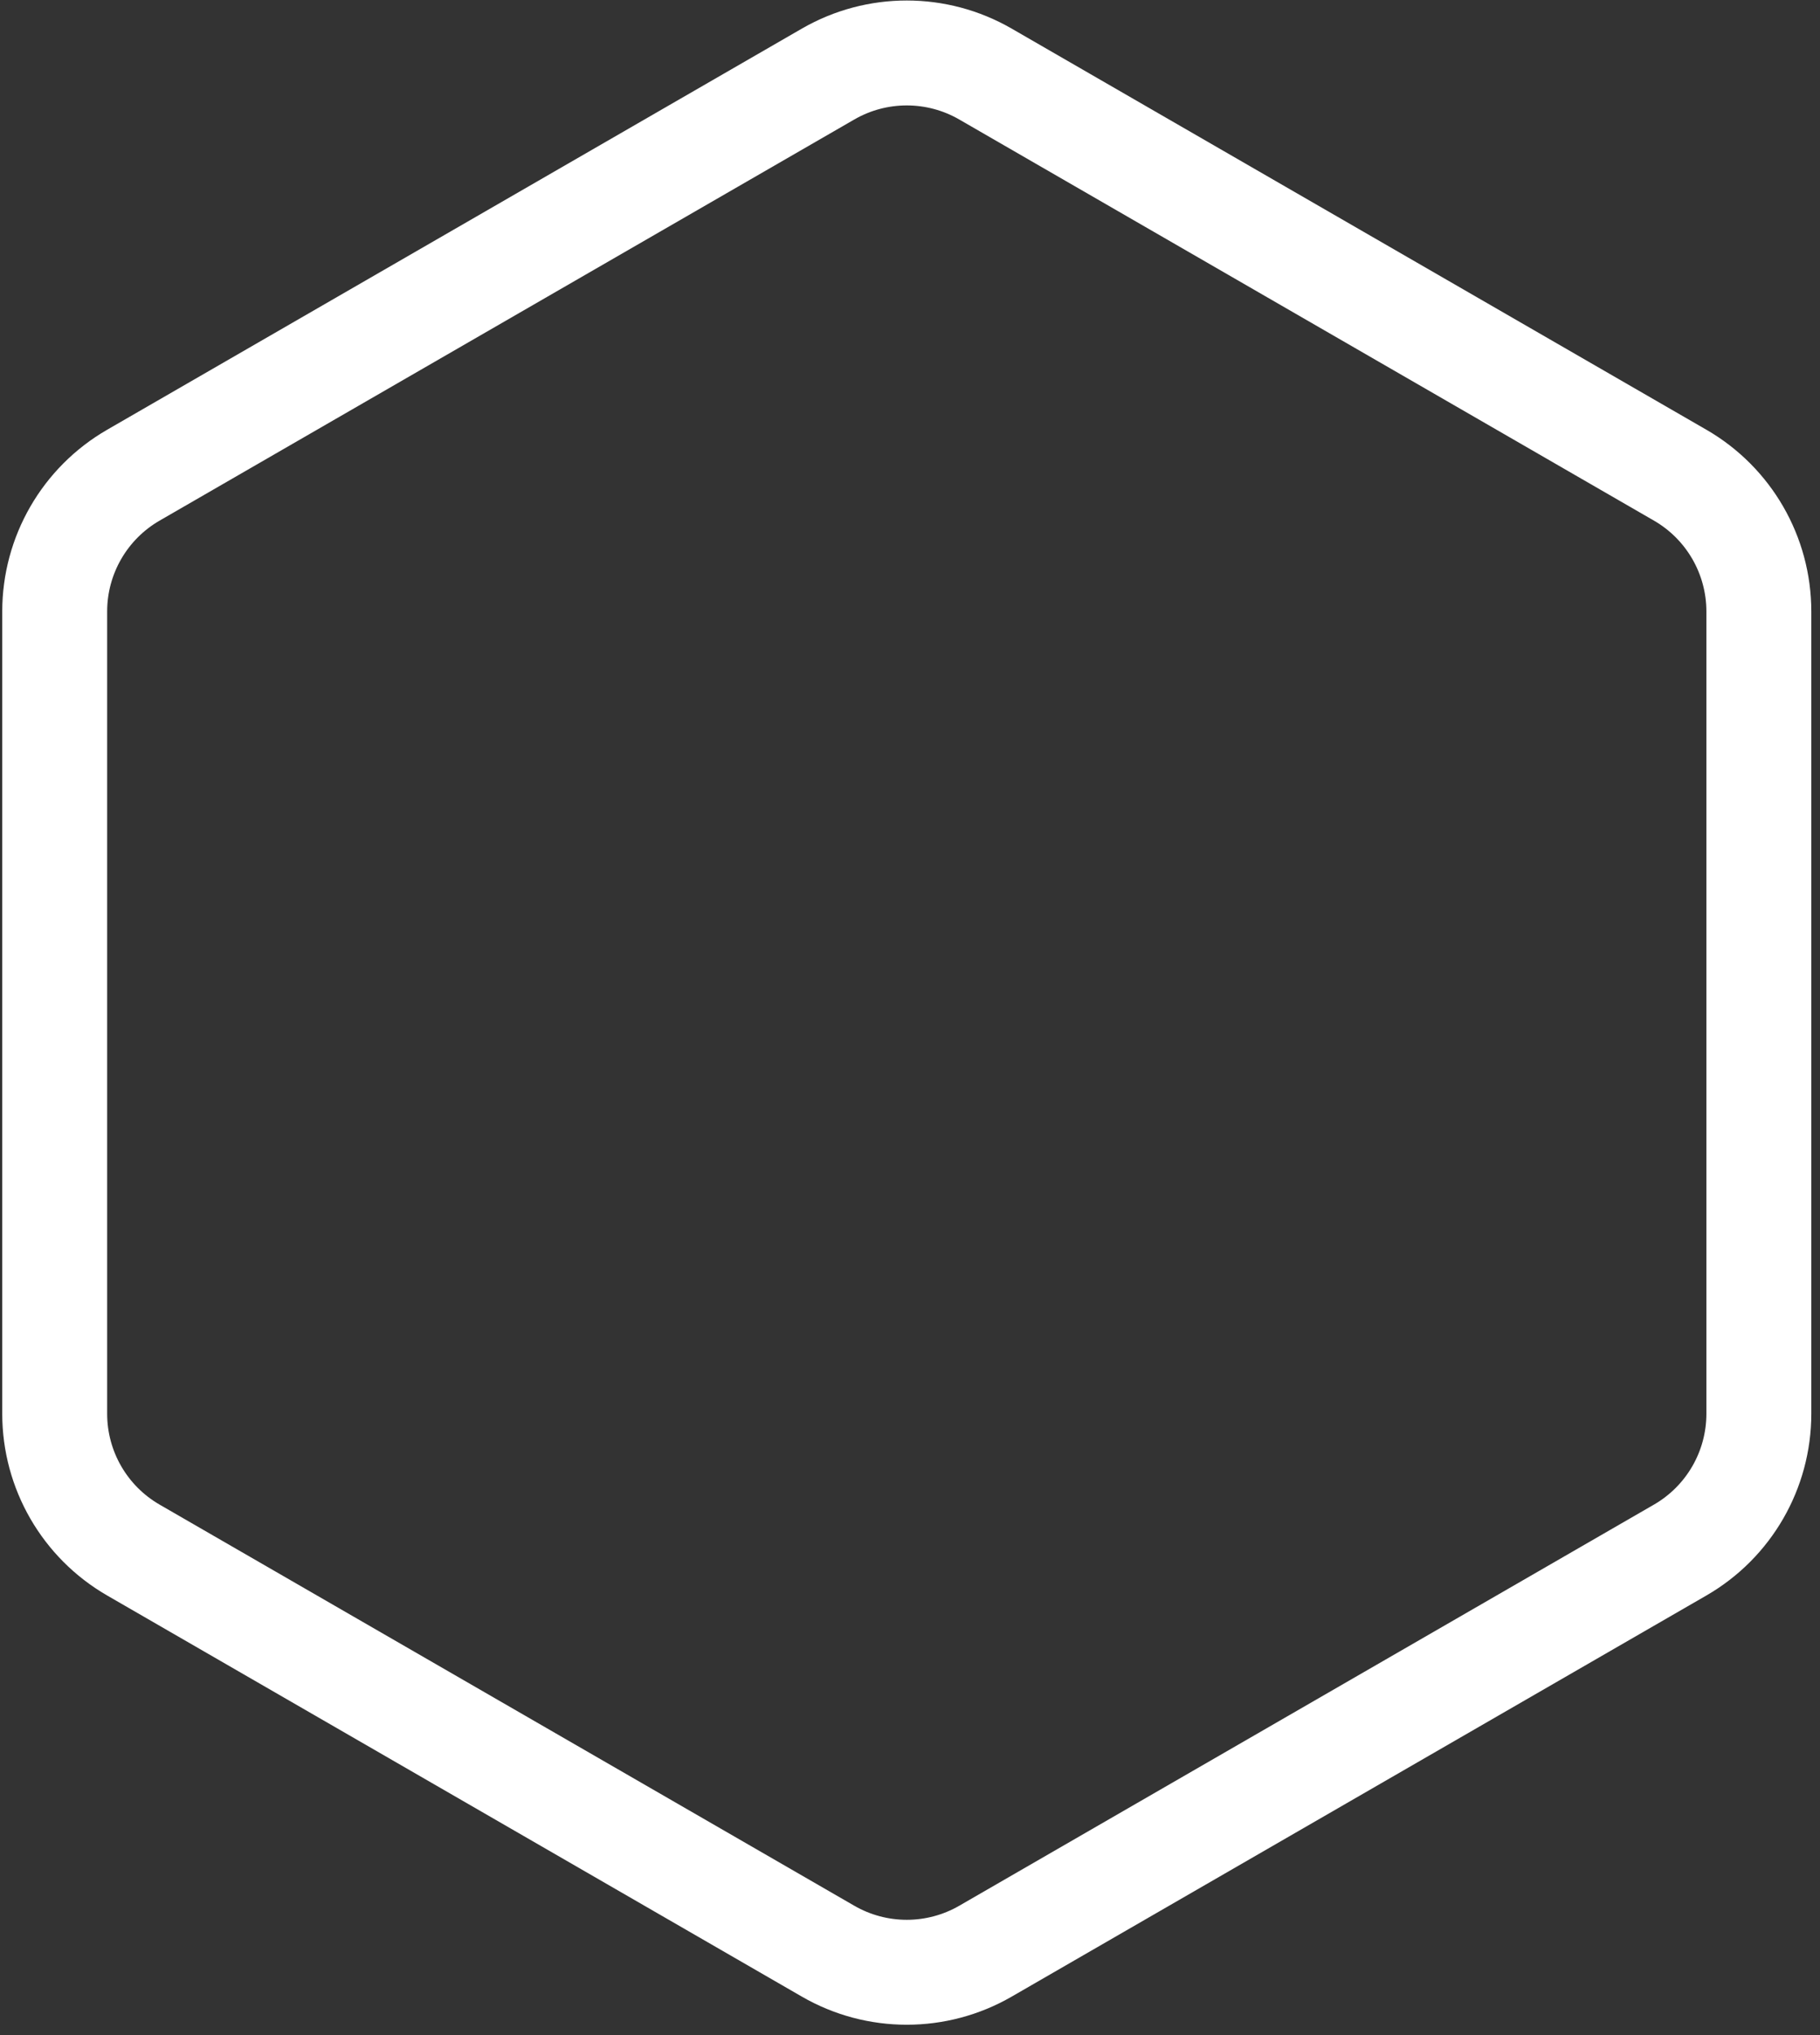
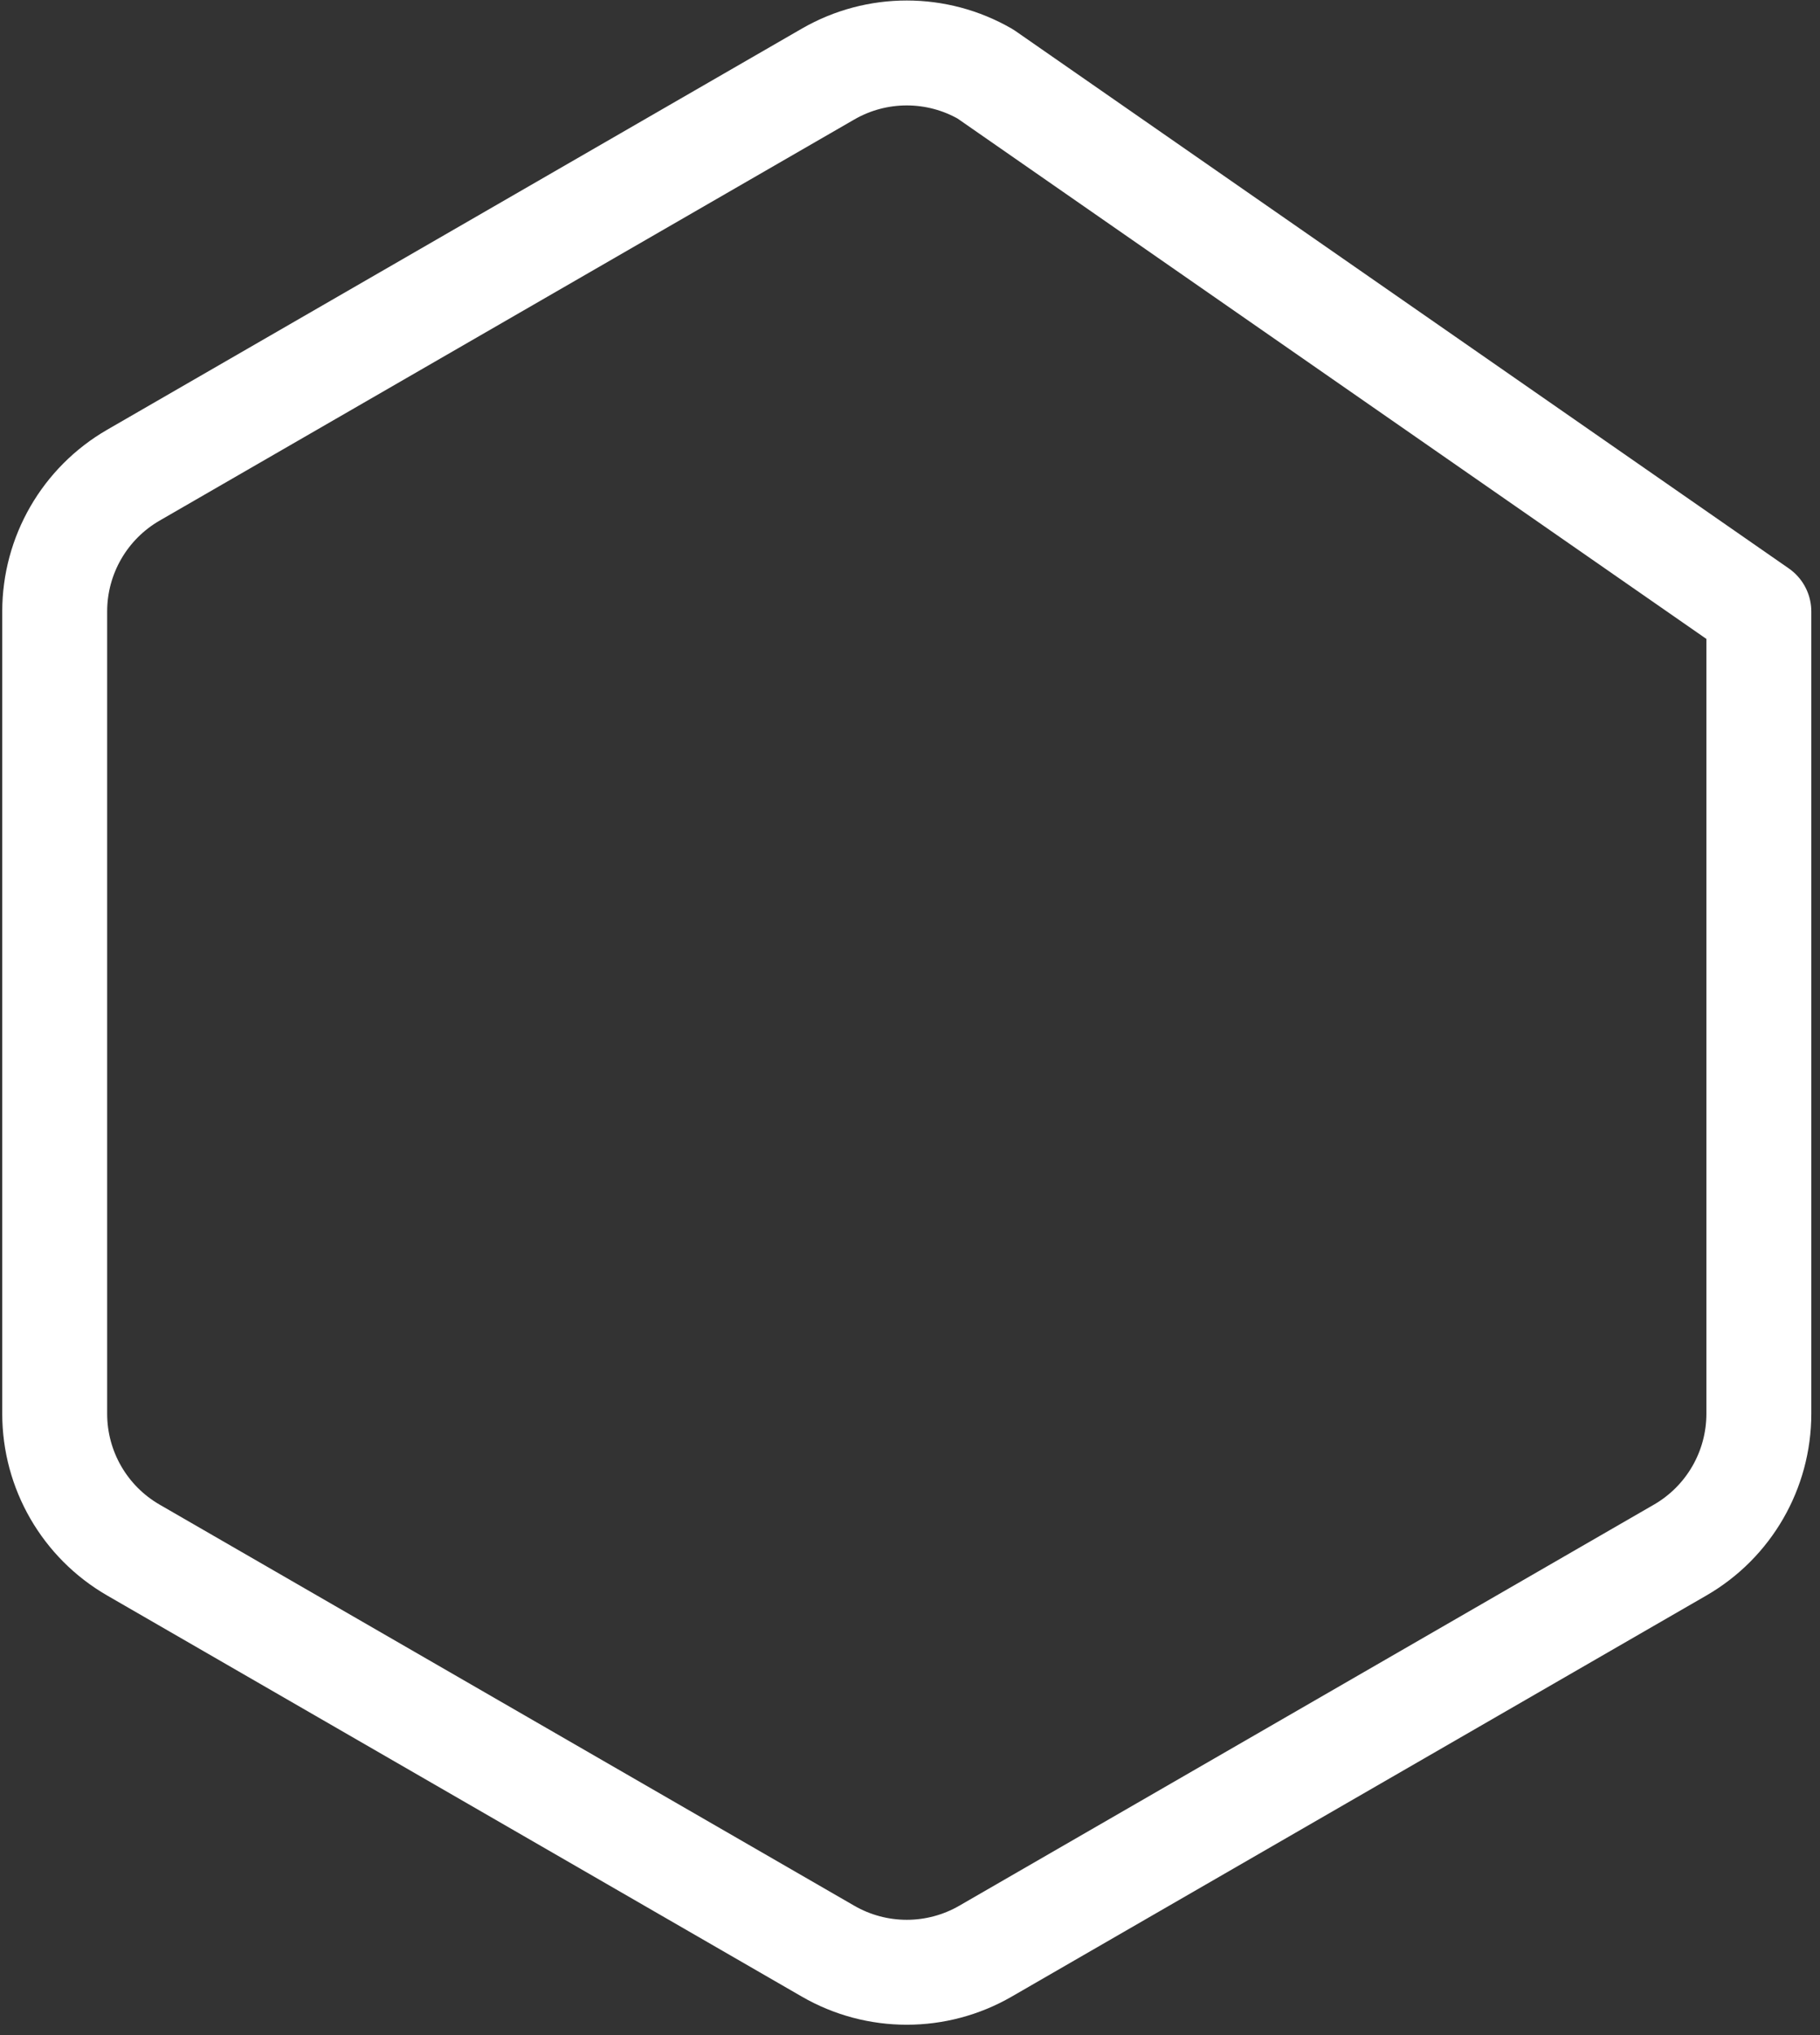
<svg xmlns="http://www.w3.org/2000/svg" width="110" height="123" viewBox="0 0 110 123" fill="none">
  <rect x="0" y="0" width="110" height="123" fill="#333333" stroke="none" />
-   <path d="M59.561 4.475C56.618 2.776 52.992 2.776 50.049 4.475L8.062 28.716C5.119 30.415 3.306 33.555 3.306 36.954V85.436C3.306 88.835 5.119 91.975 8.062 93.674L50.049 117.915C52.992 119.614 56.618 119.614 59.561 117.915L101.548 93.674C104.491 91.975 106.304 88.835 106.304 85.436V36.954C106.304 33.555 104.491 30.415 101.548 28.716L59.561 4.475Z" stroke="white" stroke-width="6.341" stroke-linejoin="round" />
+   <path d="M59.561 4.475C56.618 2.776 52.992 2.776 50.049 4.475L8.062 28.716C5.119 30.415 3.306 33.555 3.306 36.954V85.436C3.306 88.835 5.119 91.975 8.062 93.674L50.049 117.915C52.992 119.614 56.618 119.614 59.561 117.915L101.548 93.674C104.491 91.975 106.304 88.835 106.304 85.436V36.954L59.561 4.475Z" stroke="white" stroke-width="6.341" stroke-linejoin="round" />
</svg>